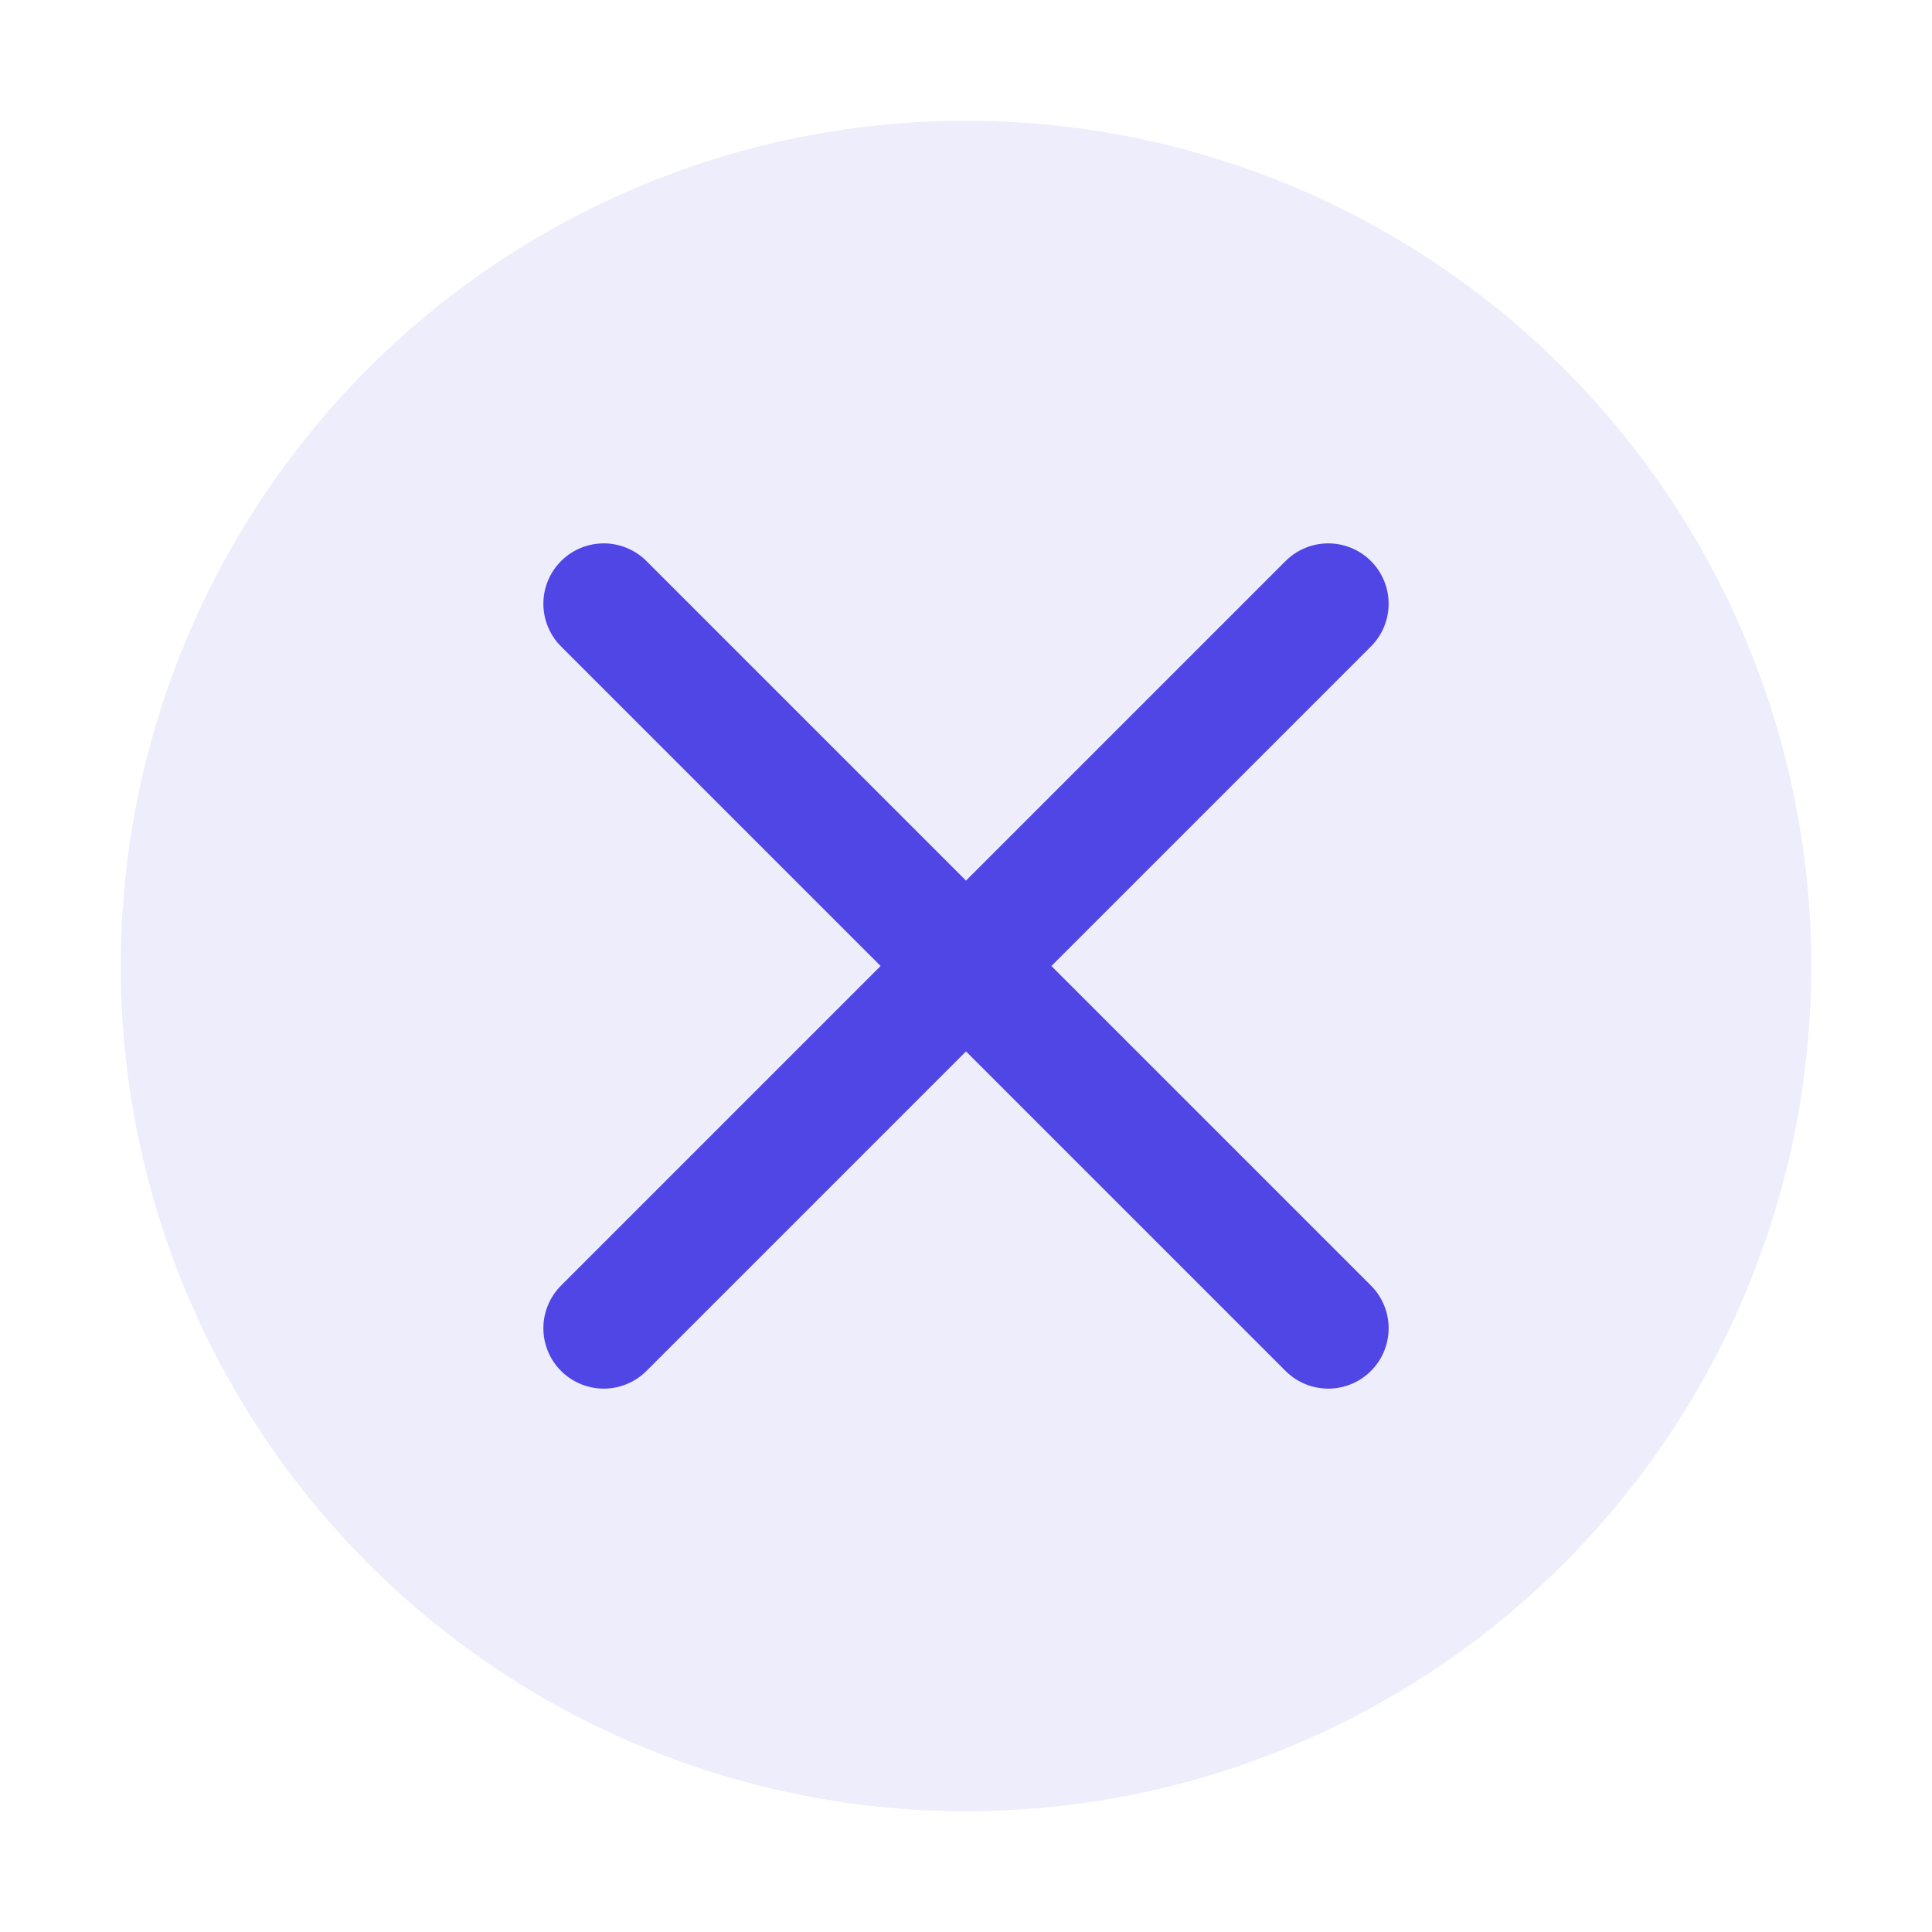
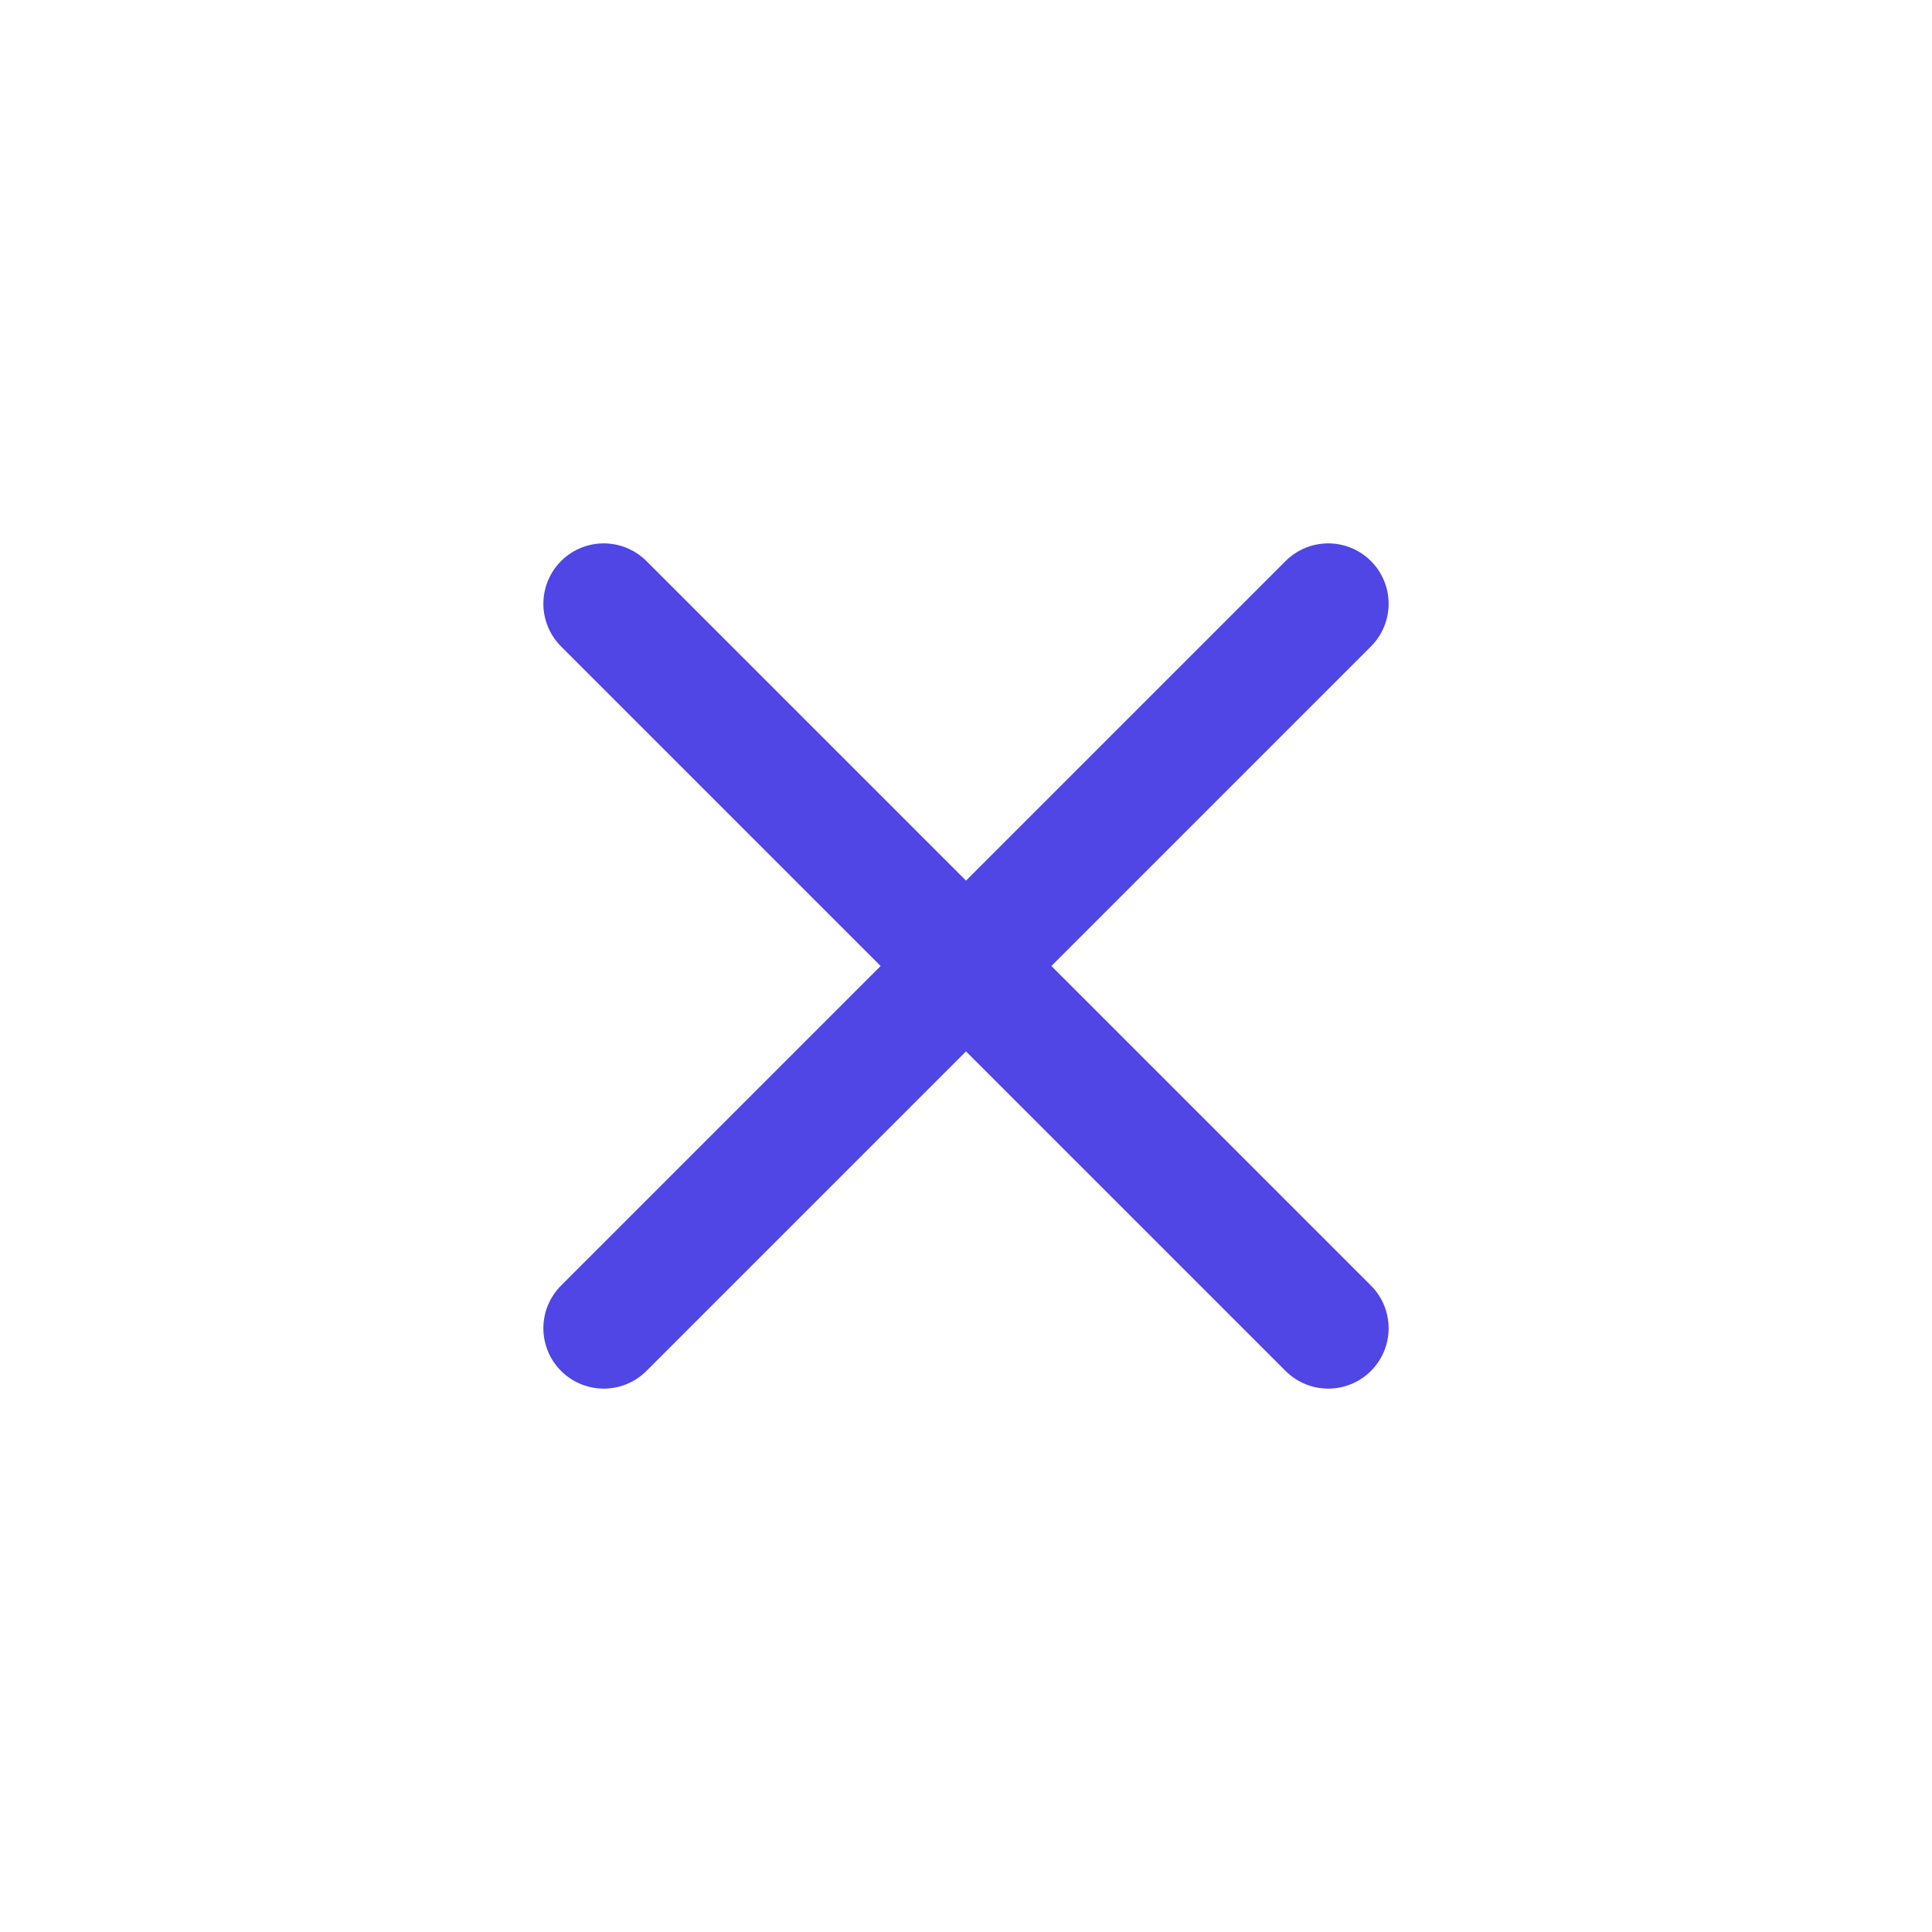
<svg xmlns="http://www.w3.org/2000/svg" width="32" height="32" viewBox="0 0 32 32" fill="none">
-   <circle cx="16" cy="16" r="14" fill="#4F46E5" opacity="0.1" />
  <path d="M10 10L22 22M22 10L10 22" stroke="#4F46E5" stroke-width="2" stroke-linecap="round" />
  <circle cx="16" cy="16" r="1" fill="#4F46E5" />
</svg>